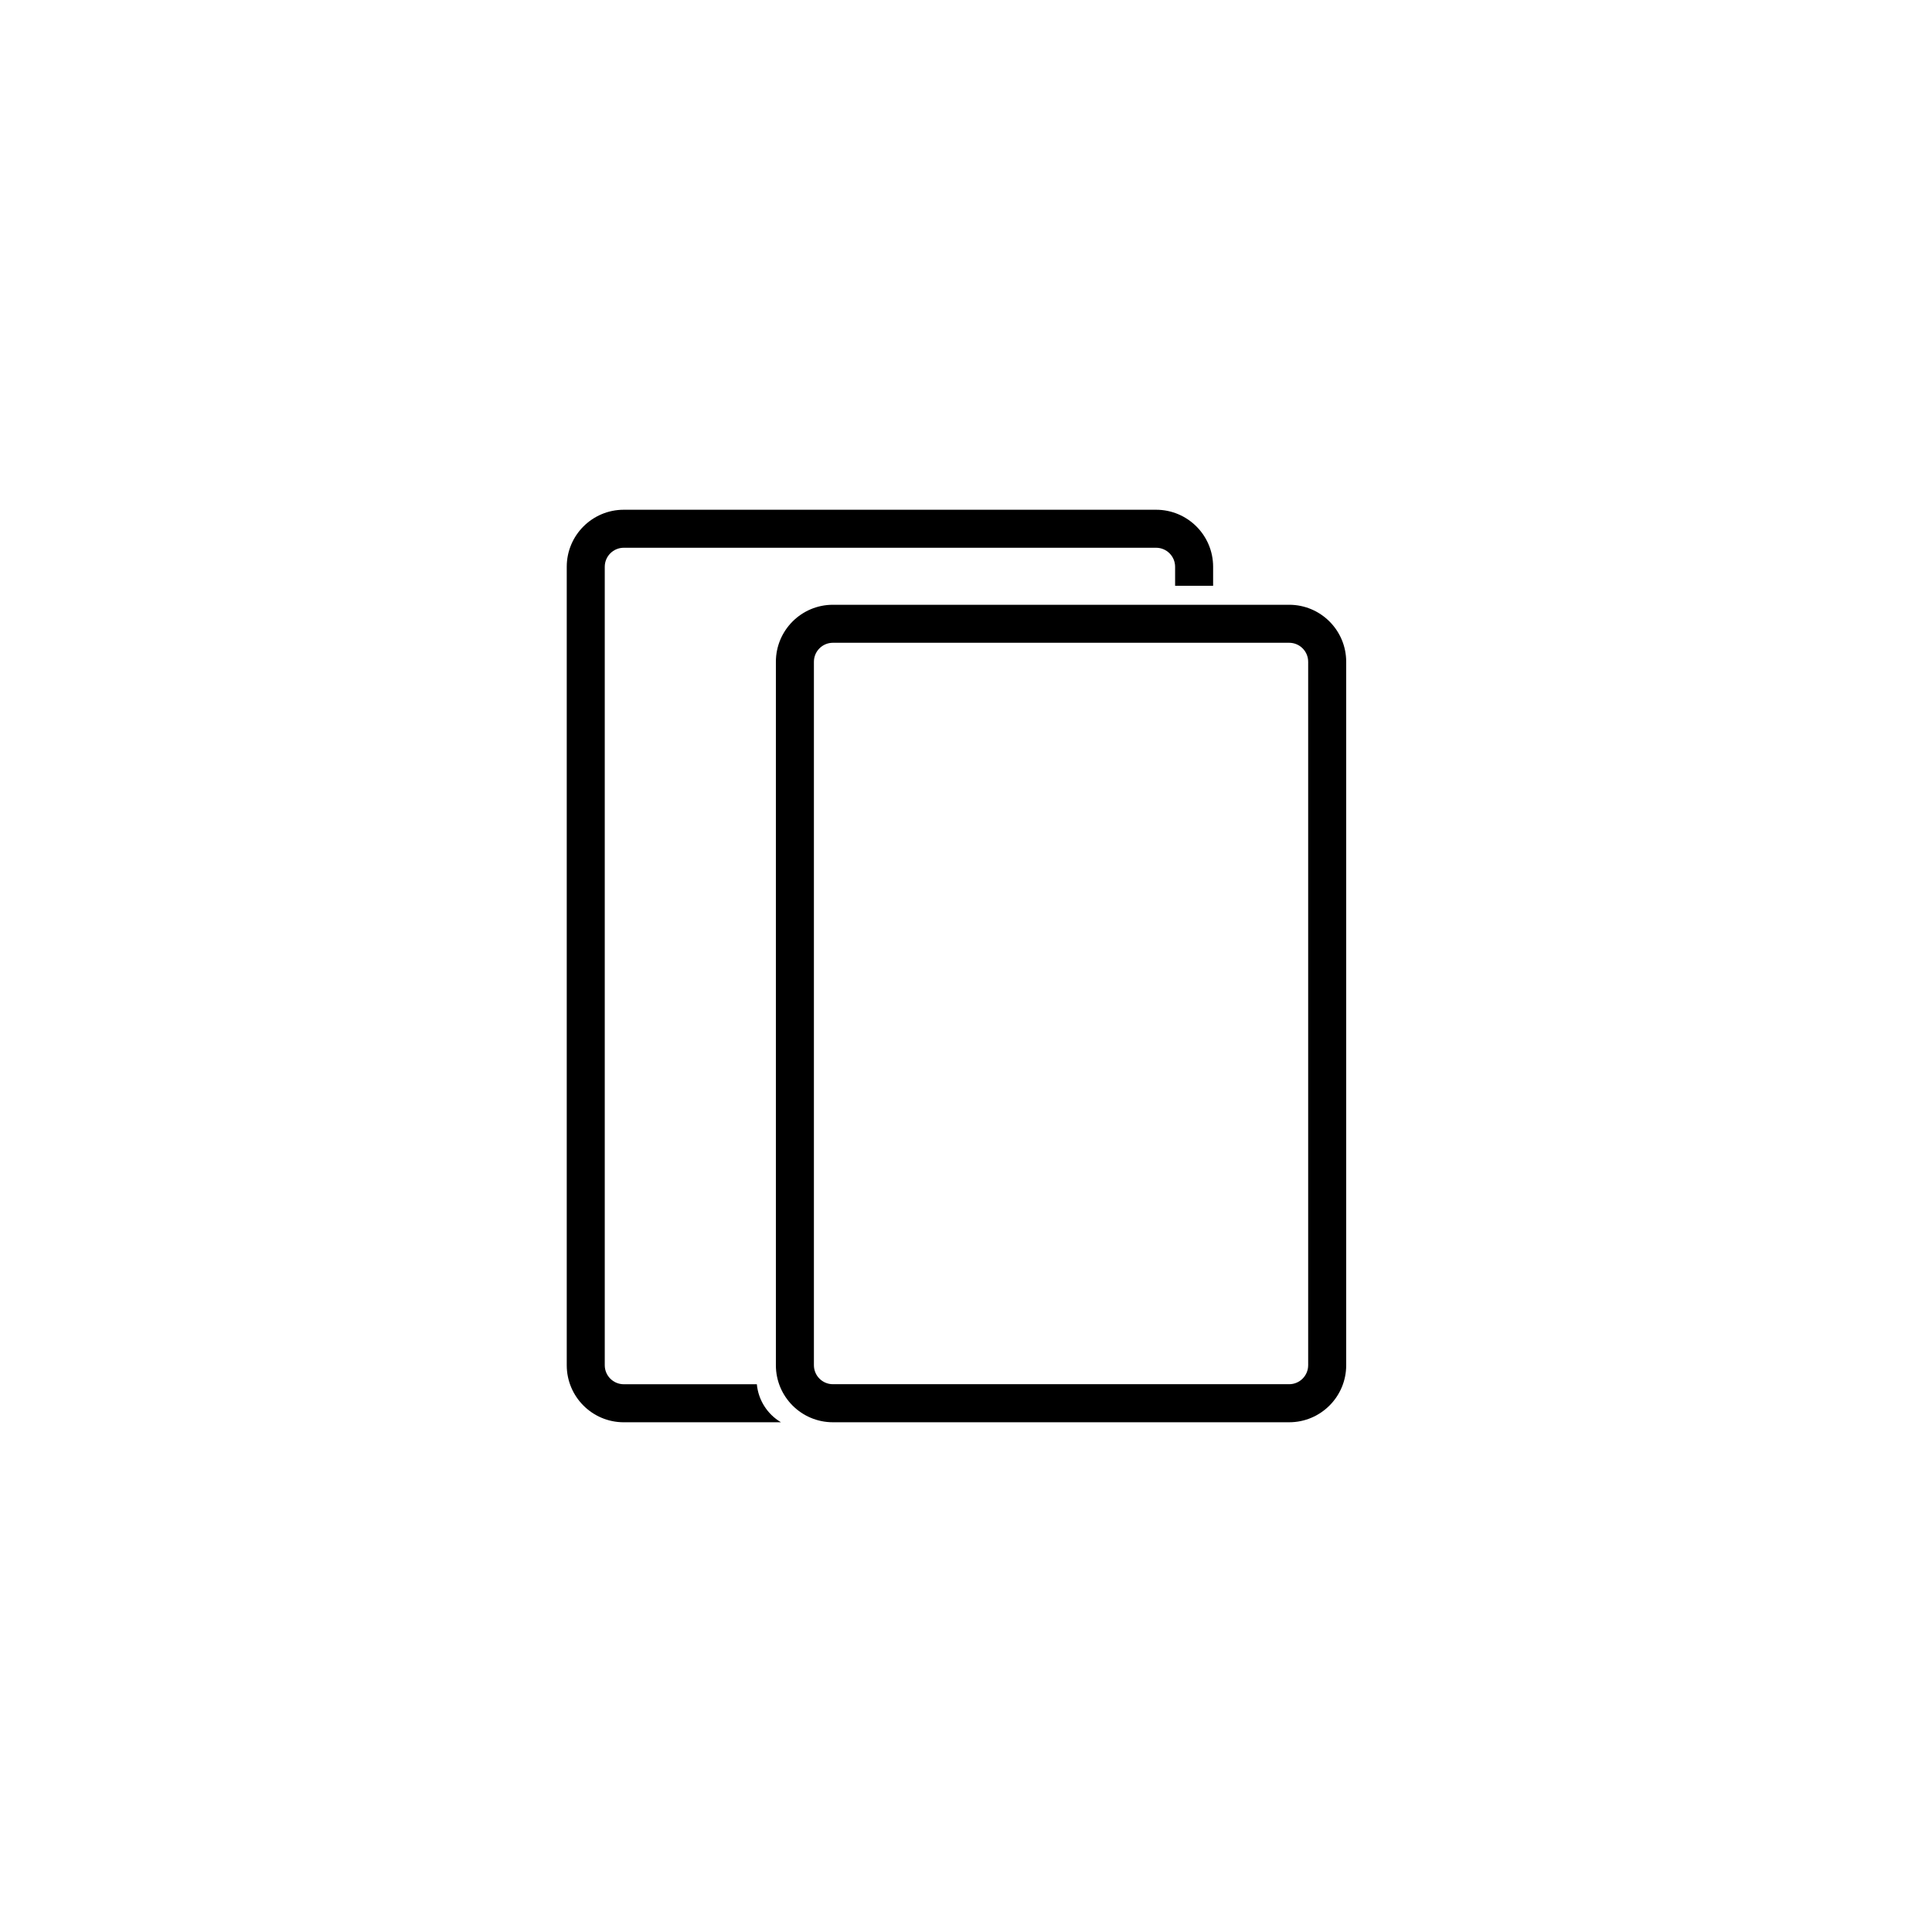
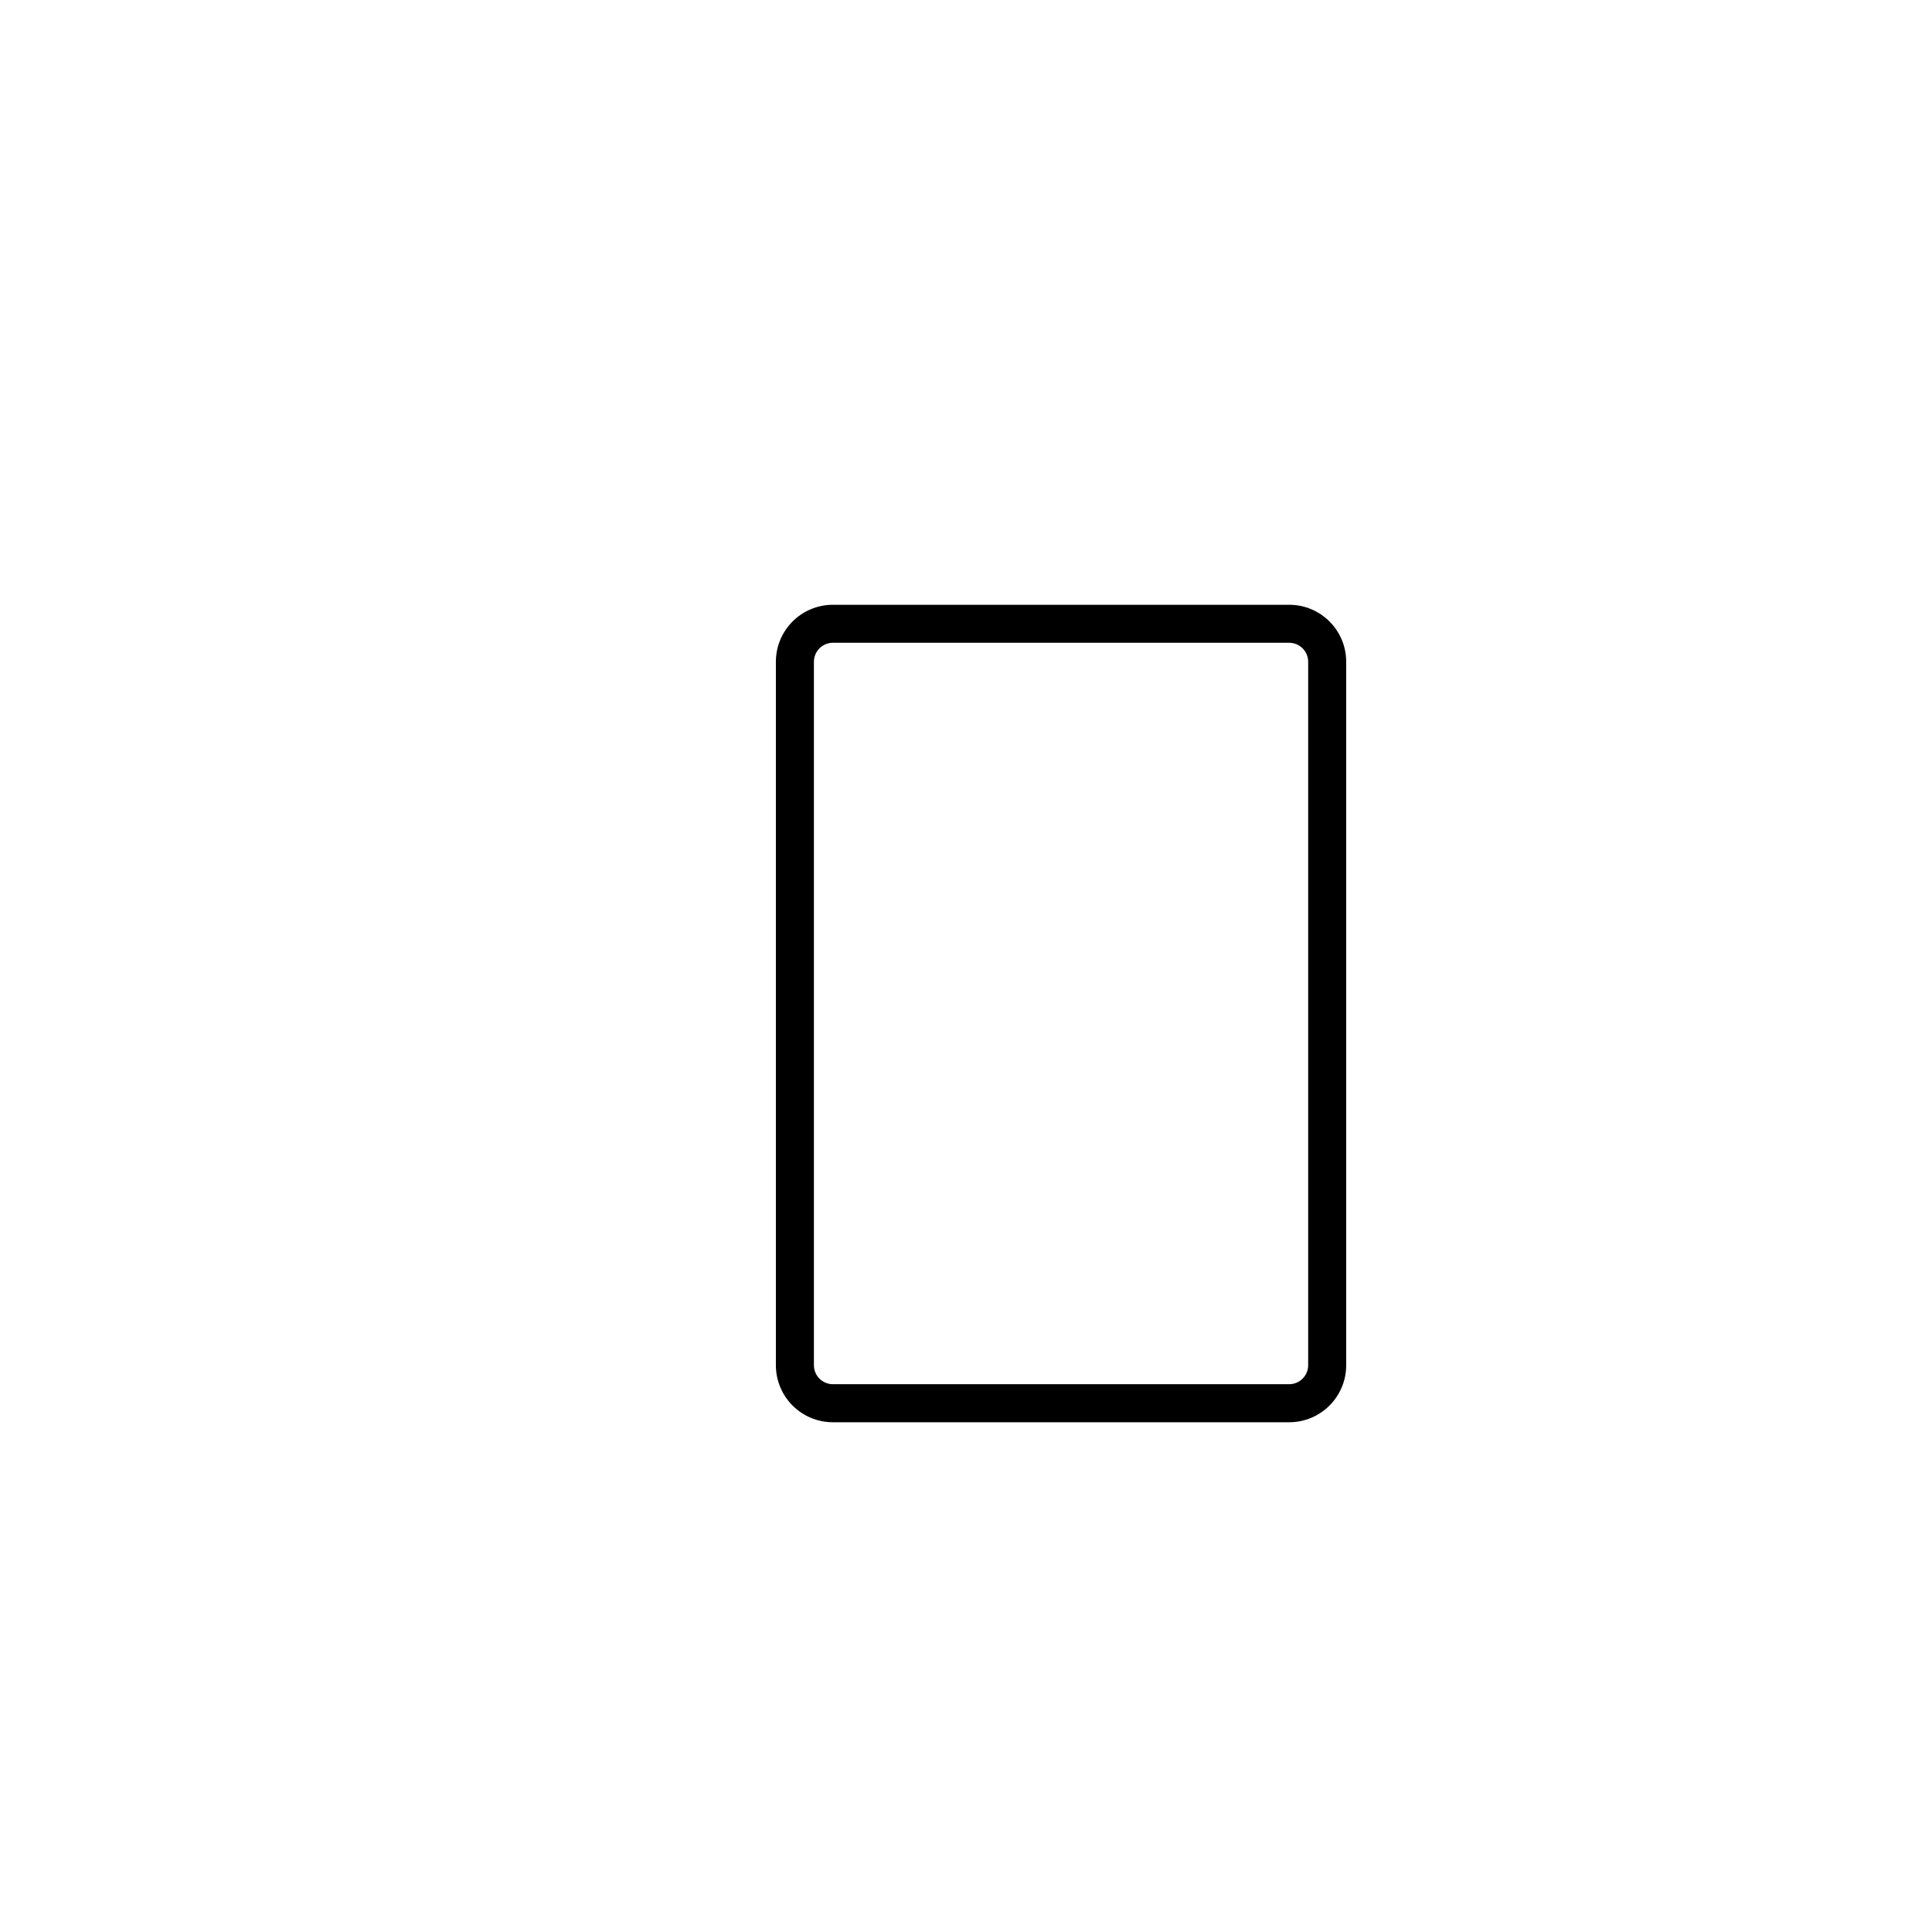
<svg xmlns="http://www.w3.org/2000/svg" fill="#000000" width="800px" height="800px" version="1.1" viewBox="144 144 512 512">
  <g fill-rule="evenodd">
-     <path d="m465.49 299.24v-5.039c0-8.348-6.766-15.113-15.113-15.113h-141.07c-8.348 0-15.113 6.766-15.113 15.113v211.6c0 8.348 6.766 15.117 15.113 15.117h41.664c-3.625-2.137-6.008-5.887-6.398-10.078h-35.266c-2.781 0-5.039-2.254-5.039-5.039v-211.6c0-2.781 2.258-5.039 5.039-5.039h141.07c2.781 0 5.039 2.258 5.039 5.039v5.039z" />
    <path d="m364.73 304.27c-8.348 0-15.113 6.769-15.113 15.117v186.41c0 8.348 6.766 15.117 15.113 15.117h120.91c8.348 0 15.117-6.769 15.117-15.117v-186.41c0-8.348-6.769-15.117-15.117-15.117m5.039 201.52c0 2.785-2.254 5.039-5.039 5.039h-120.91c-2.781 0-5.035-2.254-5.035-5.039v-186.41c0-2.785 2.254-5.039 5.035-5.039h120.91c2.785 0 5.039 2.254 5.039 5.039z" />
  </g>
</svg>